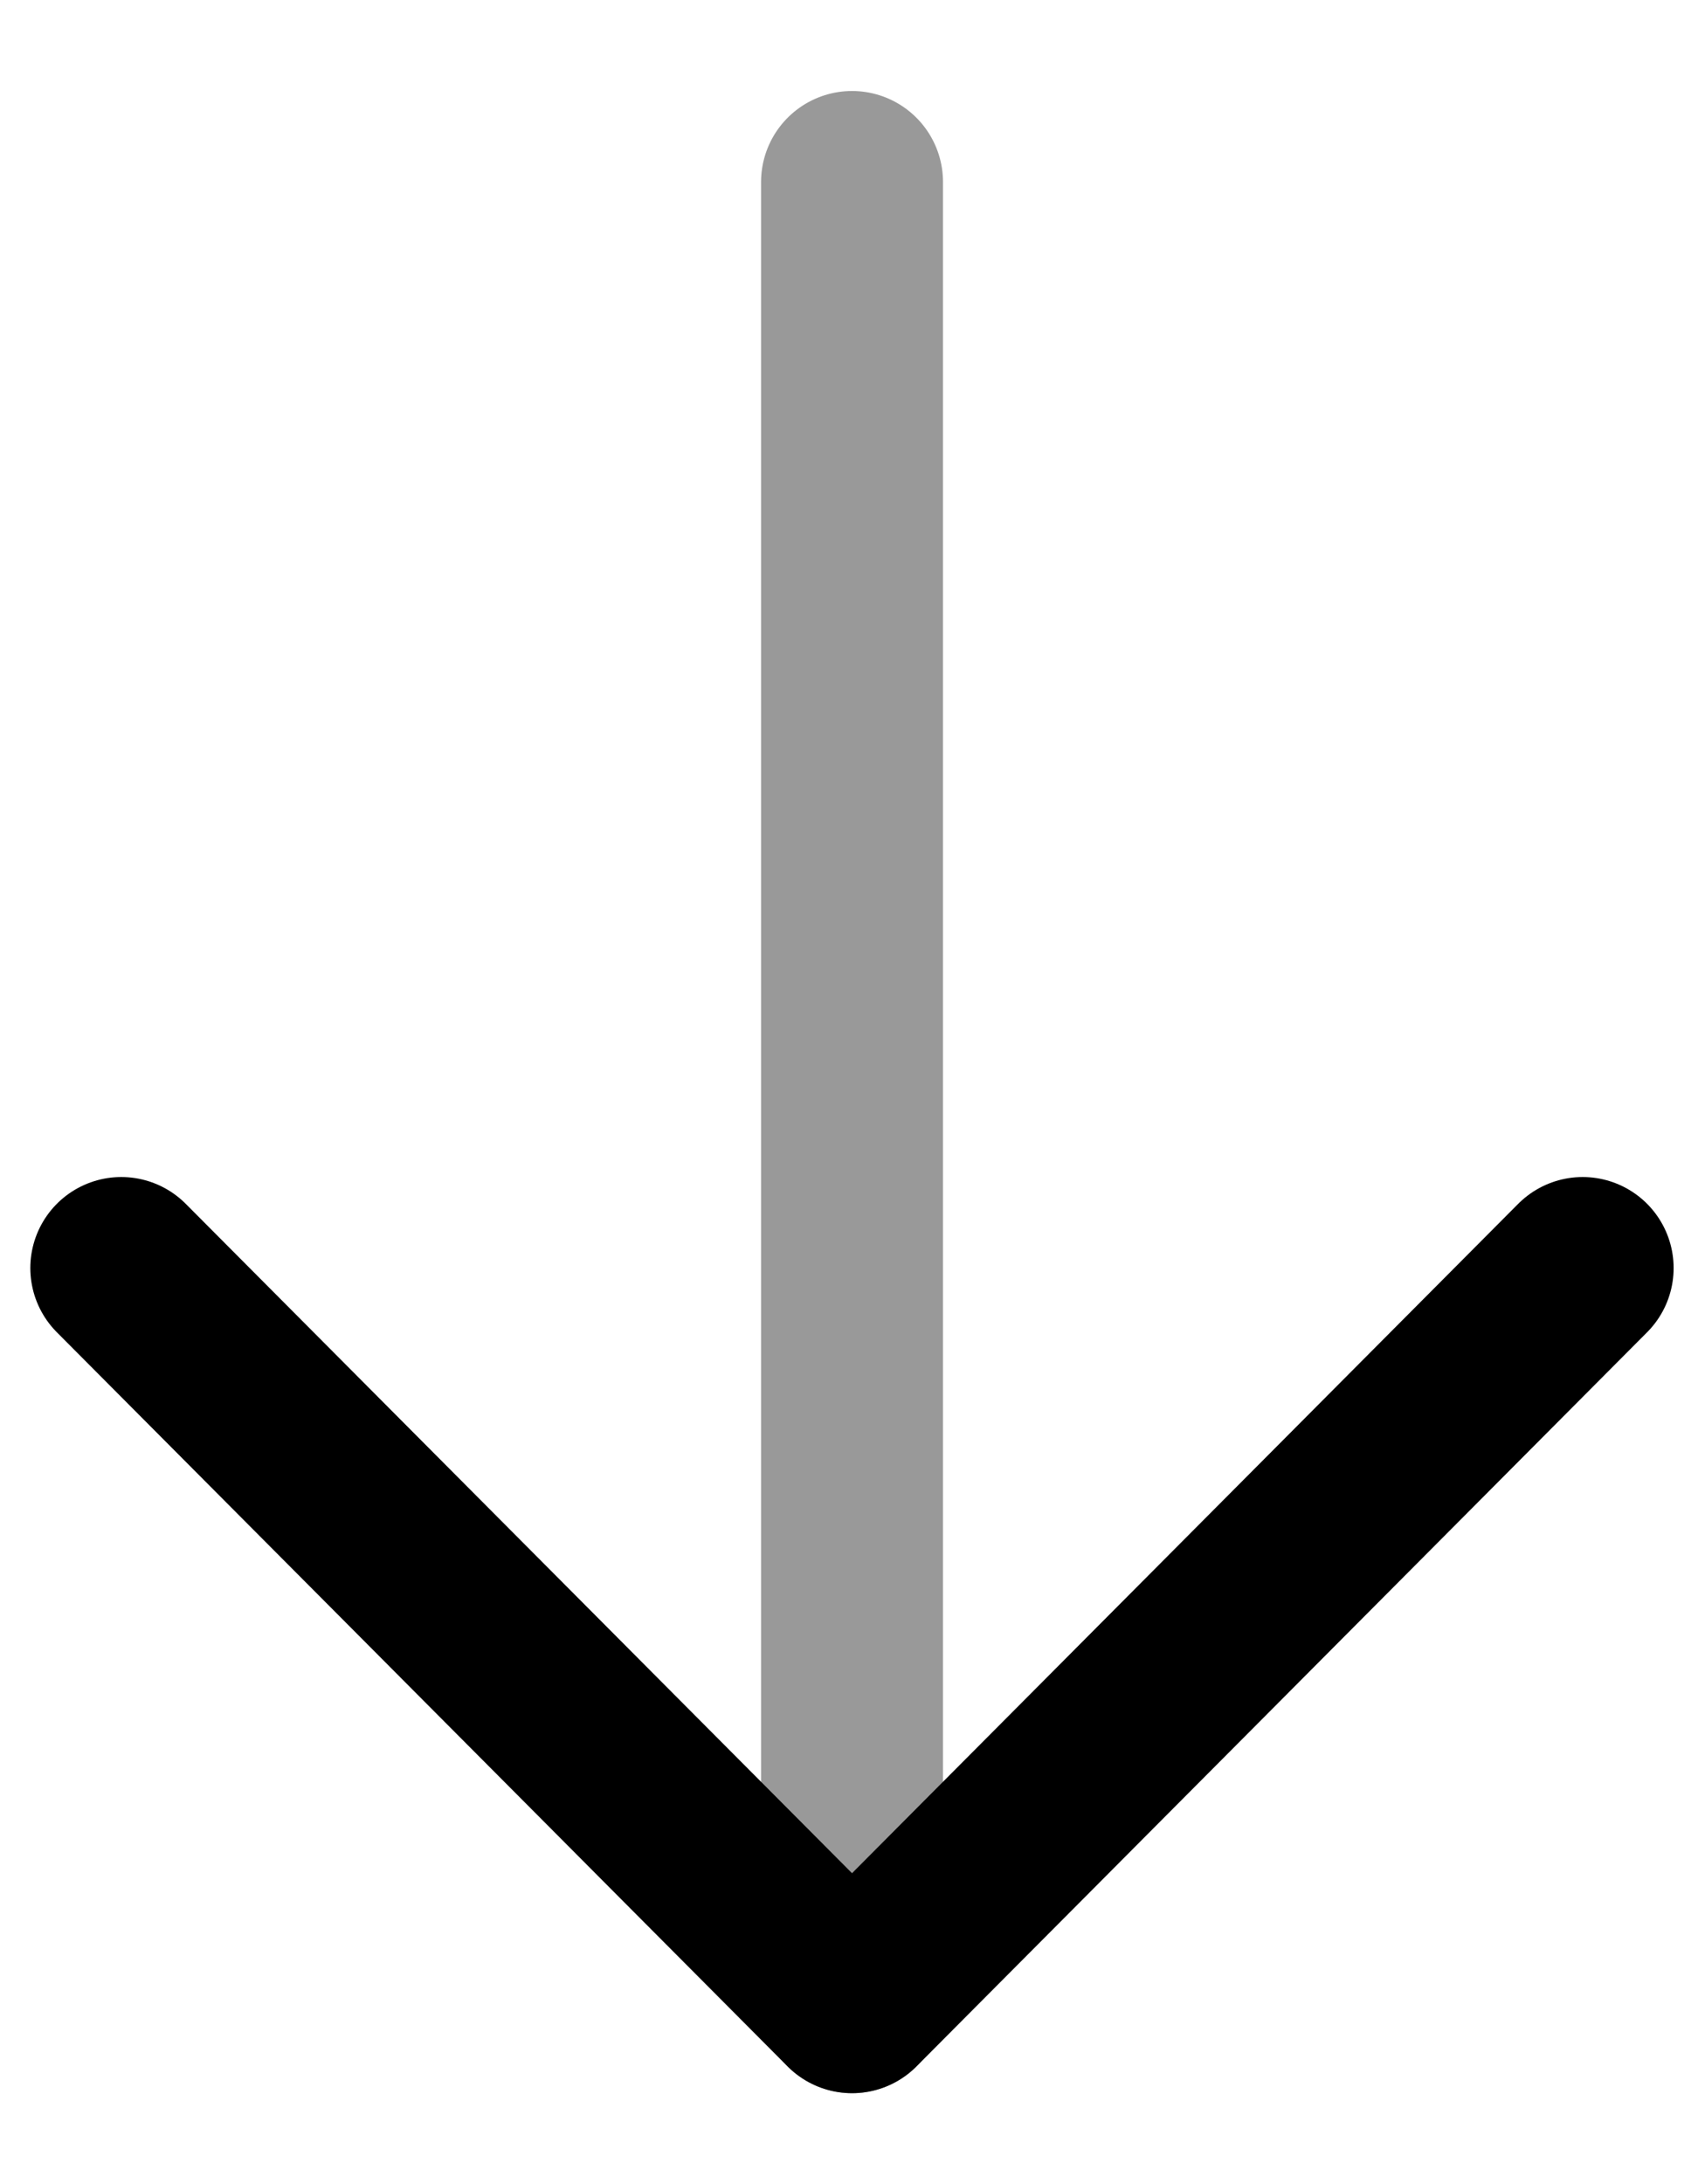
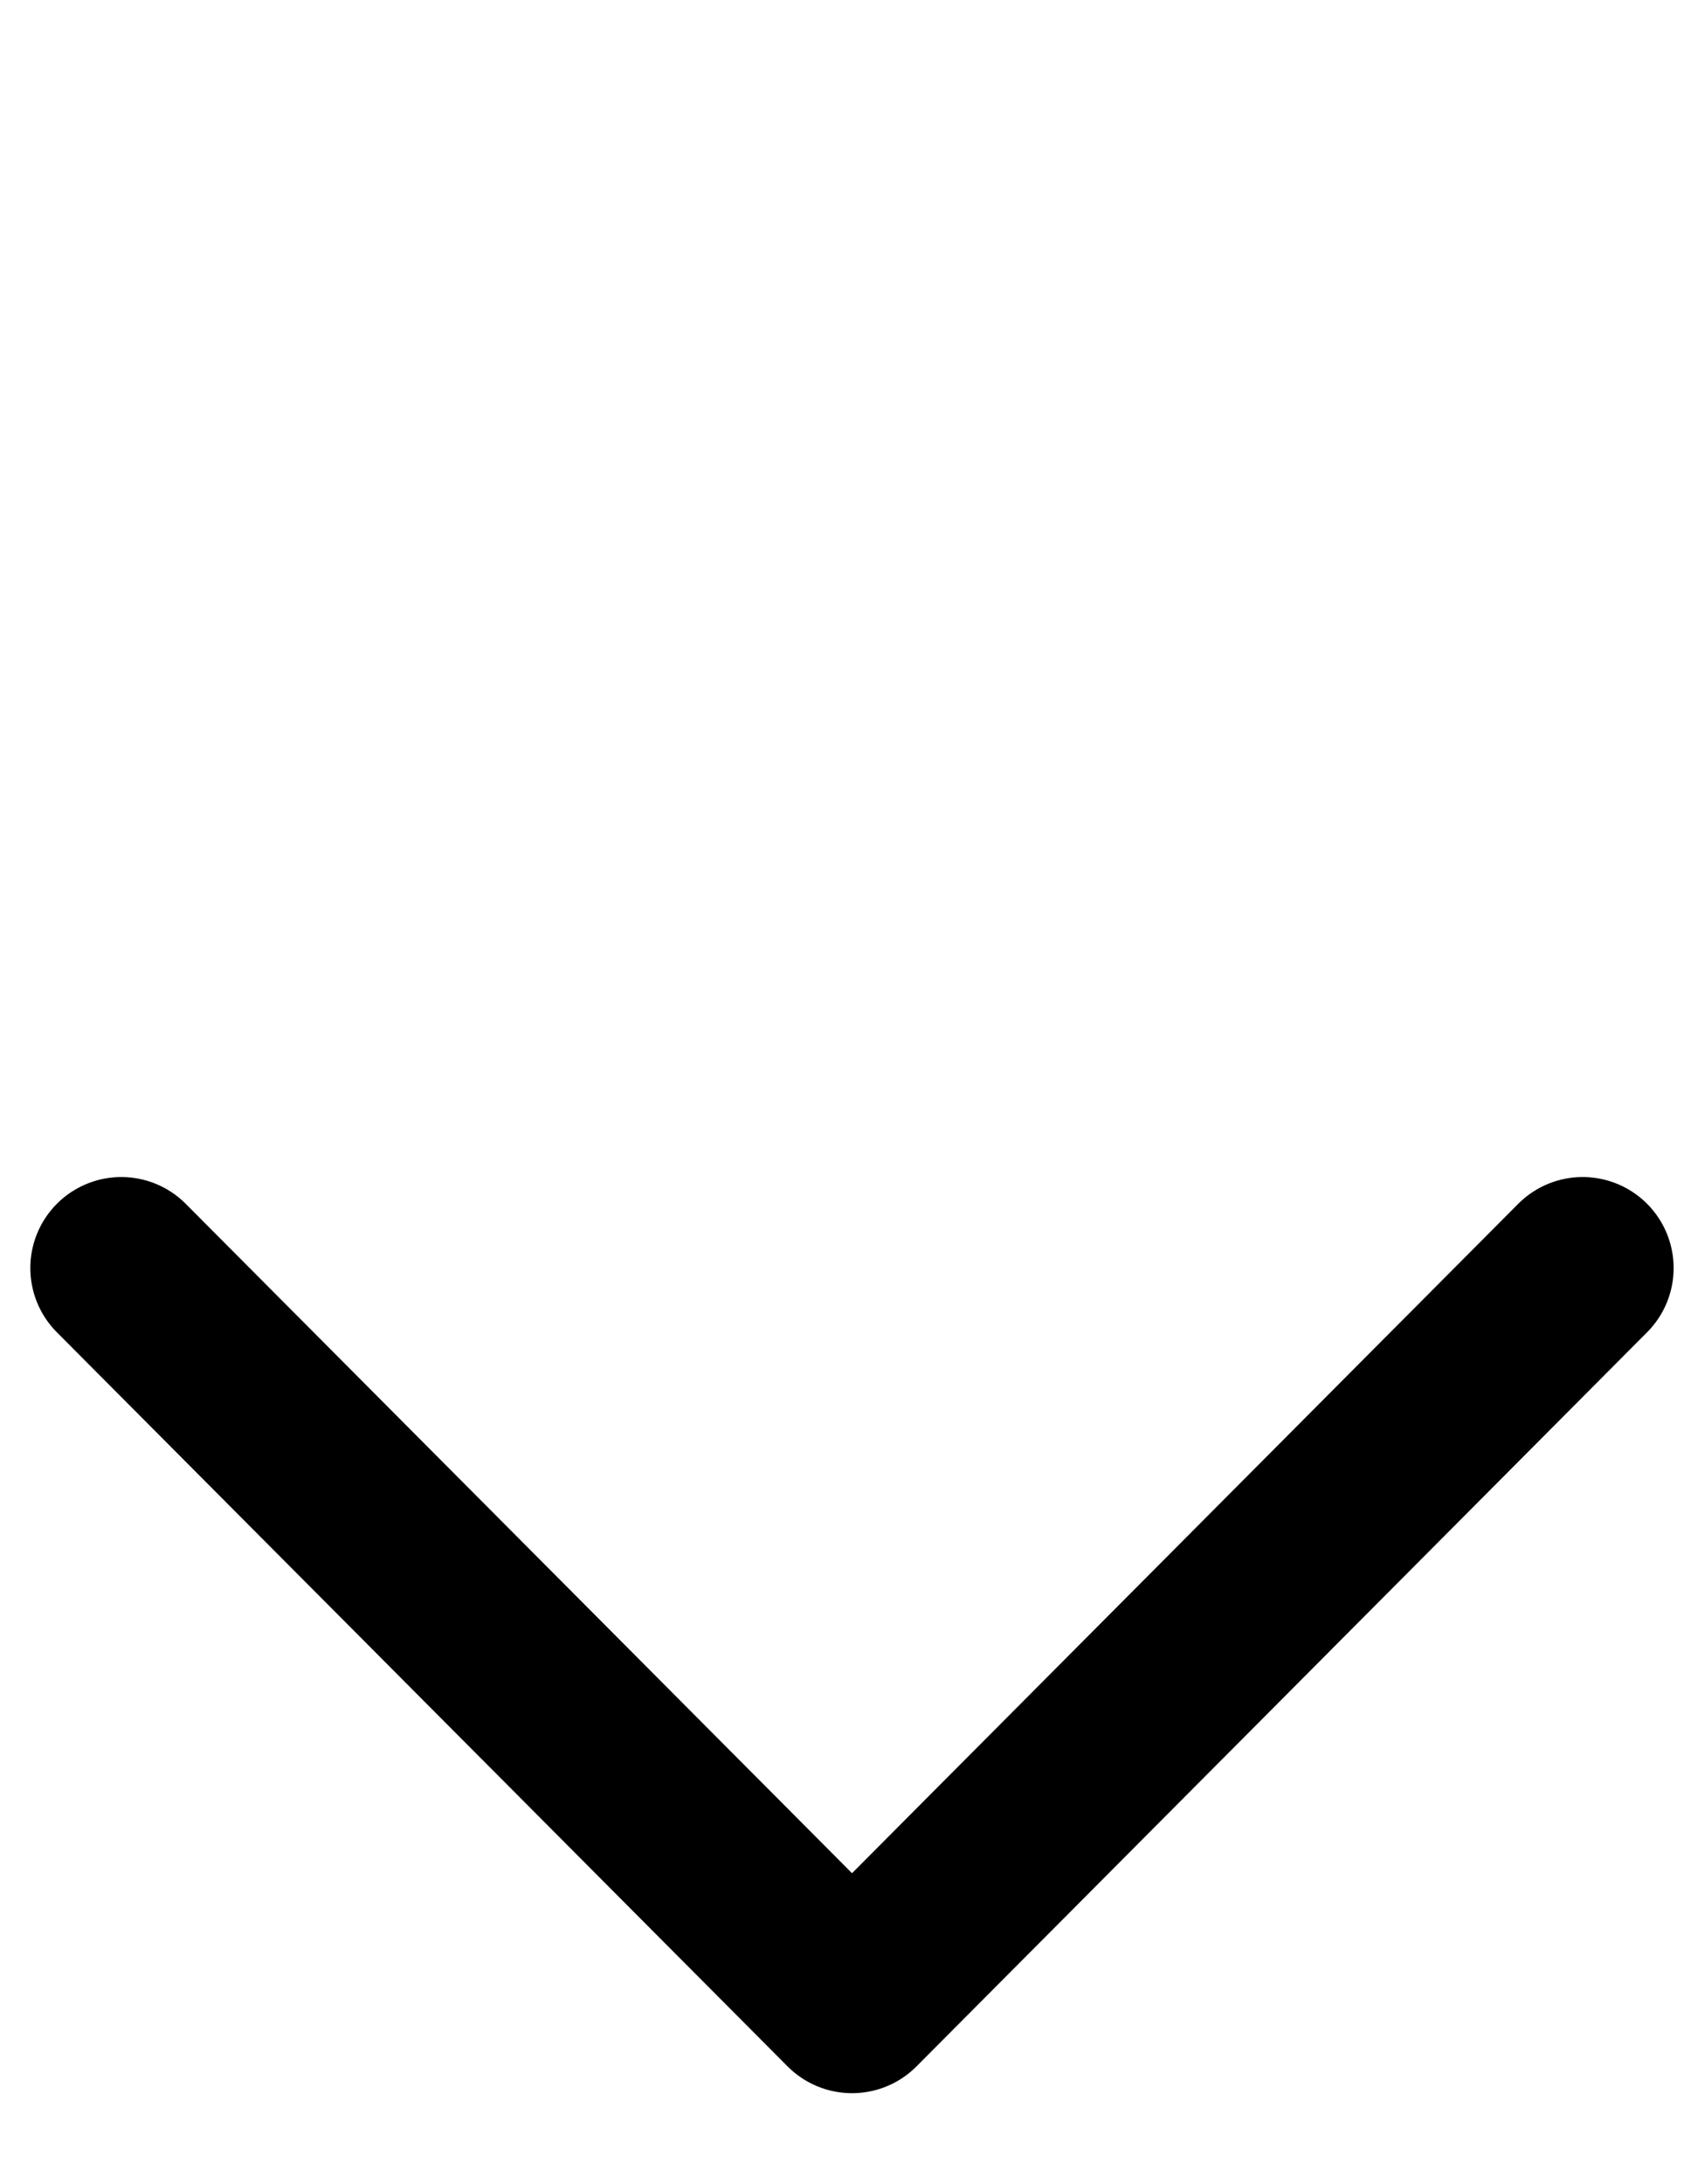
<svg xmlns="http://www.w3.org/2000/svg" width="14" height="18" viewBox="0 0 14 18" fill="none">
-   <path opacity="0.4" d="M7.025 16.5V1.5" stroke="black" stroke-width="1.5" stroke-linecap="round" stroke-linejoin="round" />
  <path d="M13.049 10.45L7.025 16.5L1 10.45" stroke="black" stroke-width="1.5" stroke-linecap="round" stroke-linejoin="round" />
</svg>